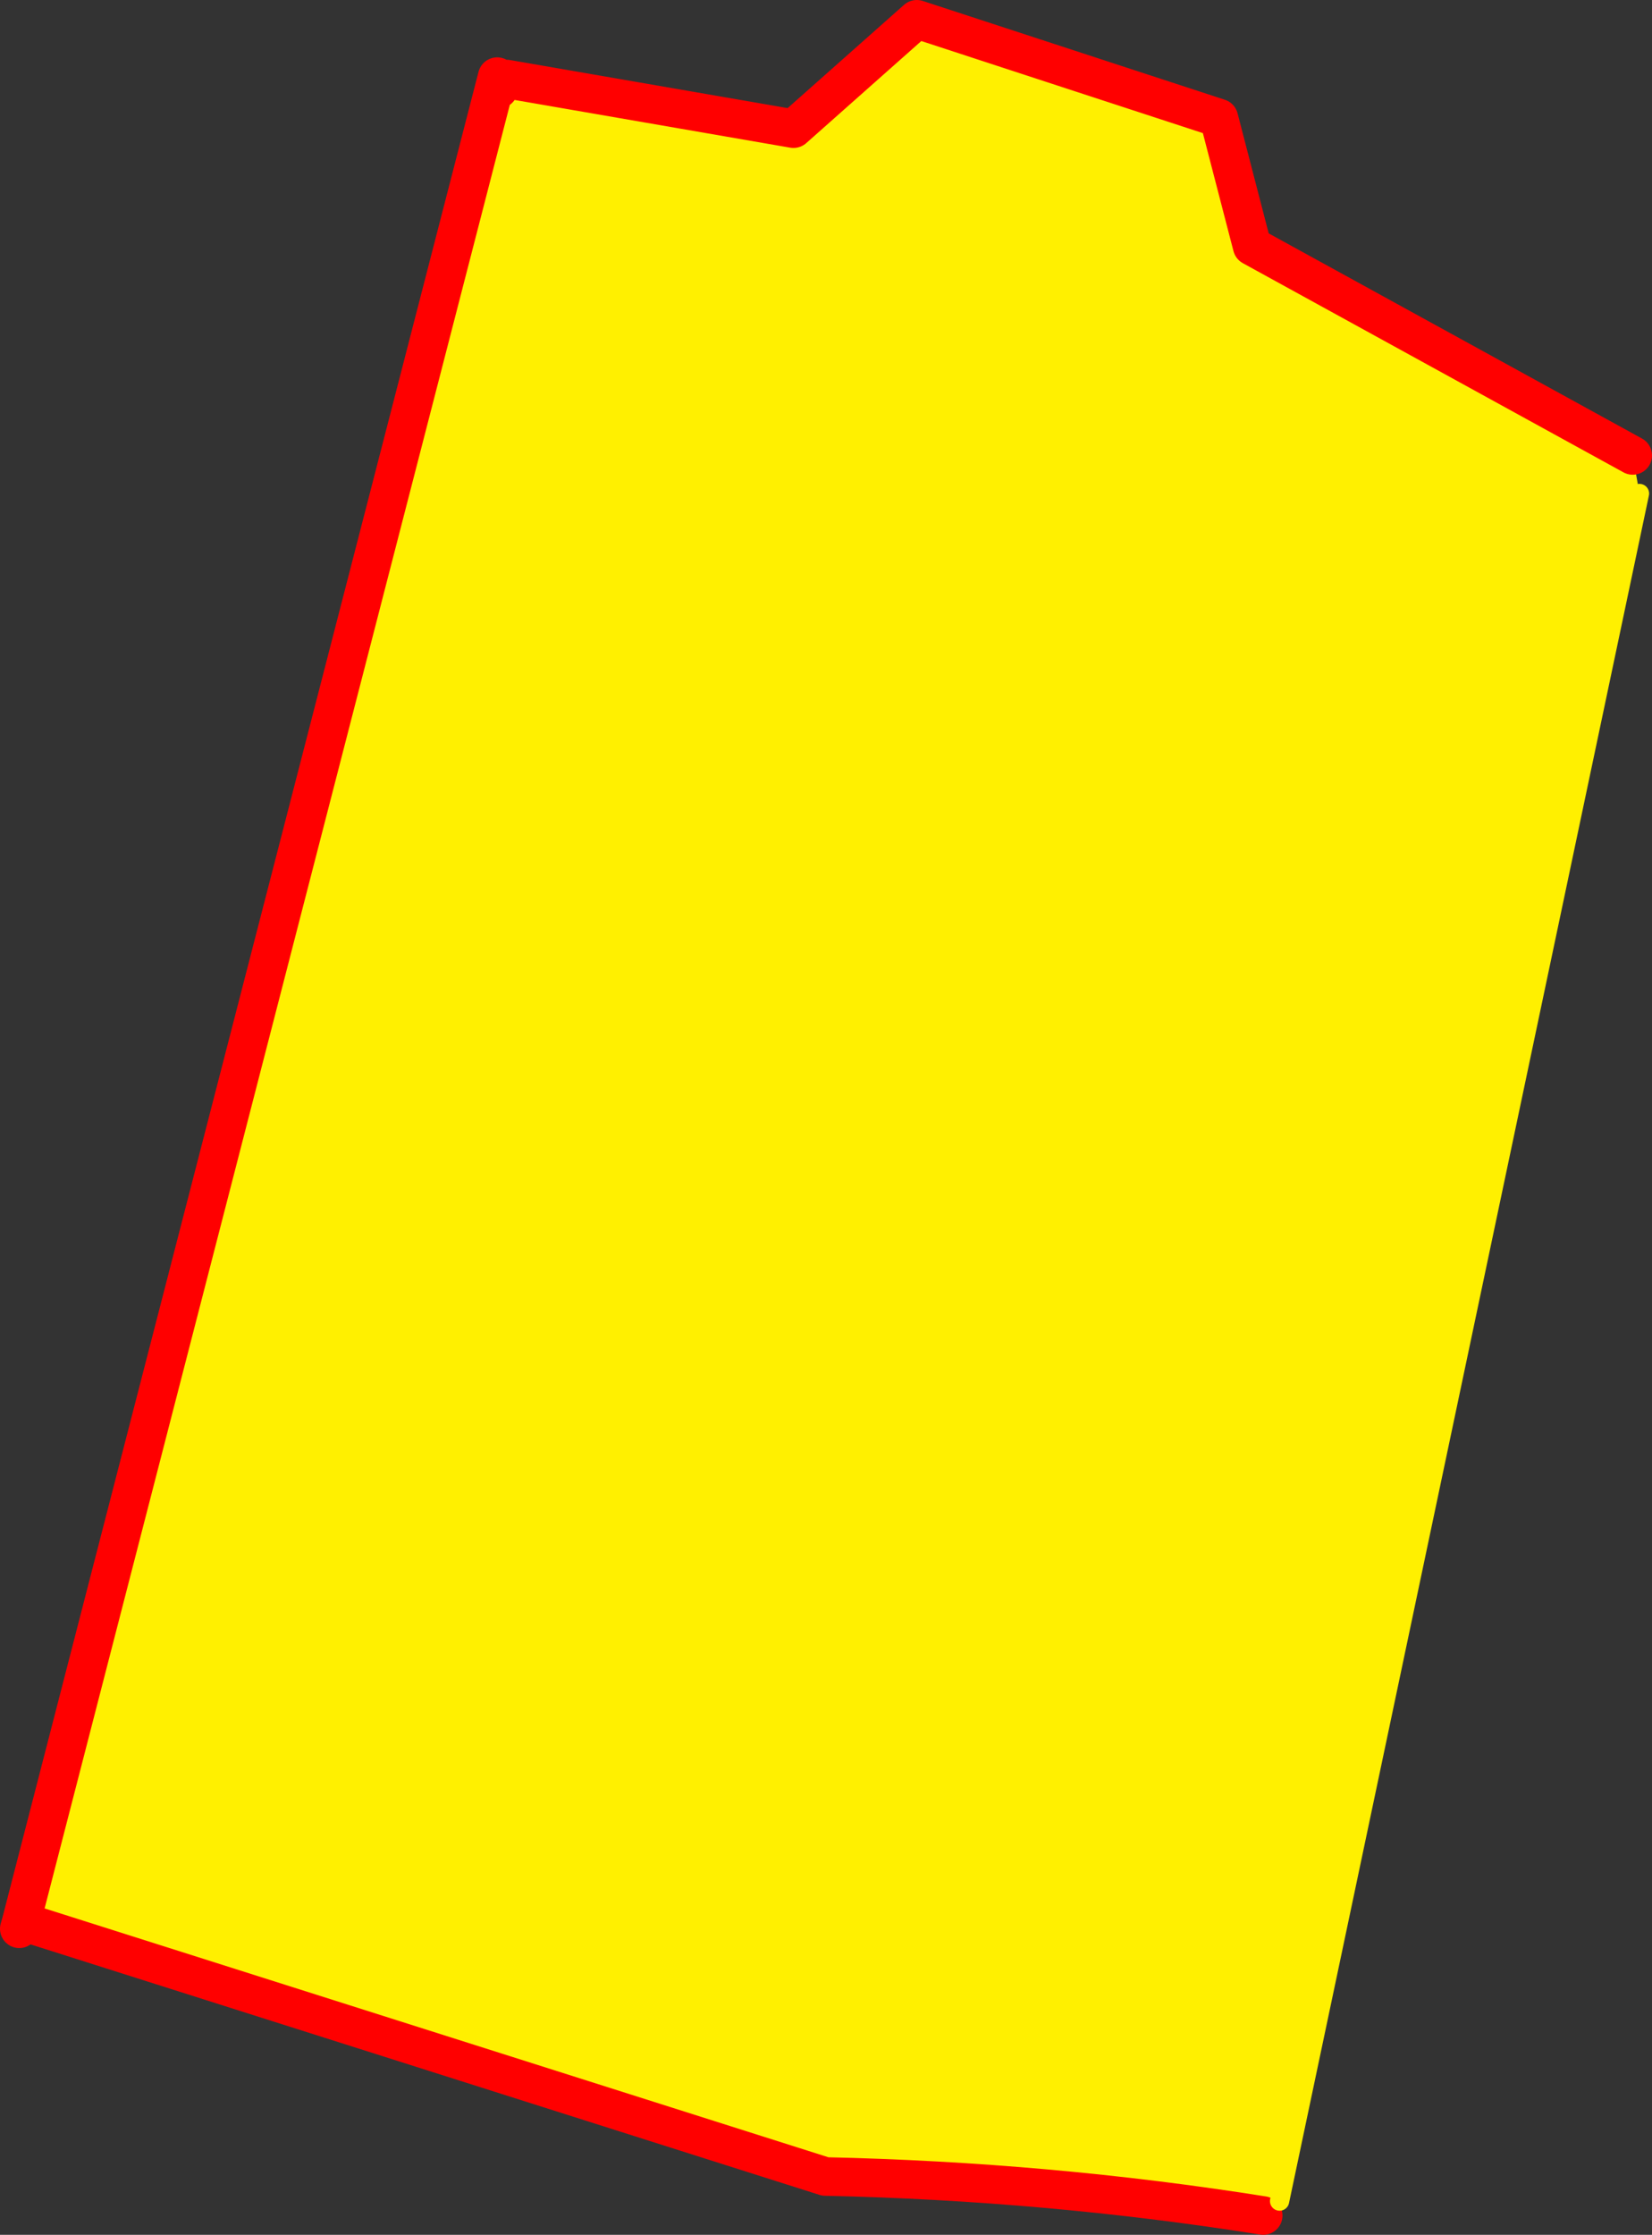
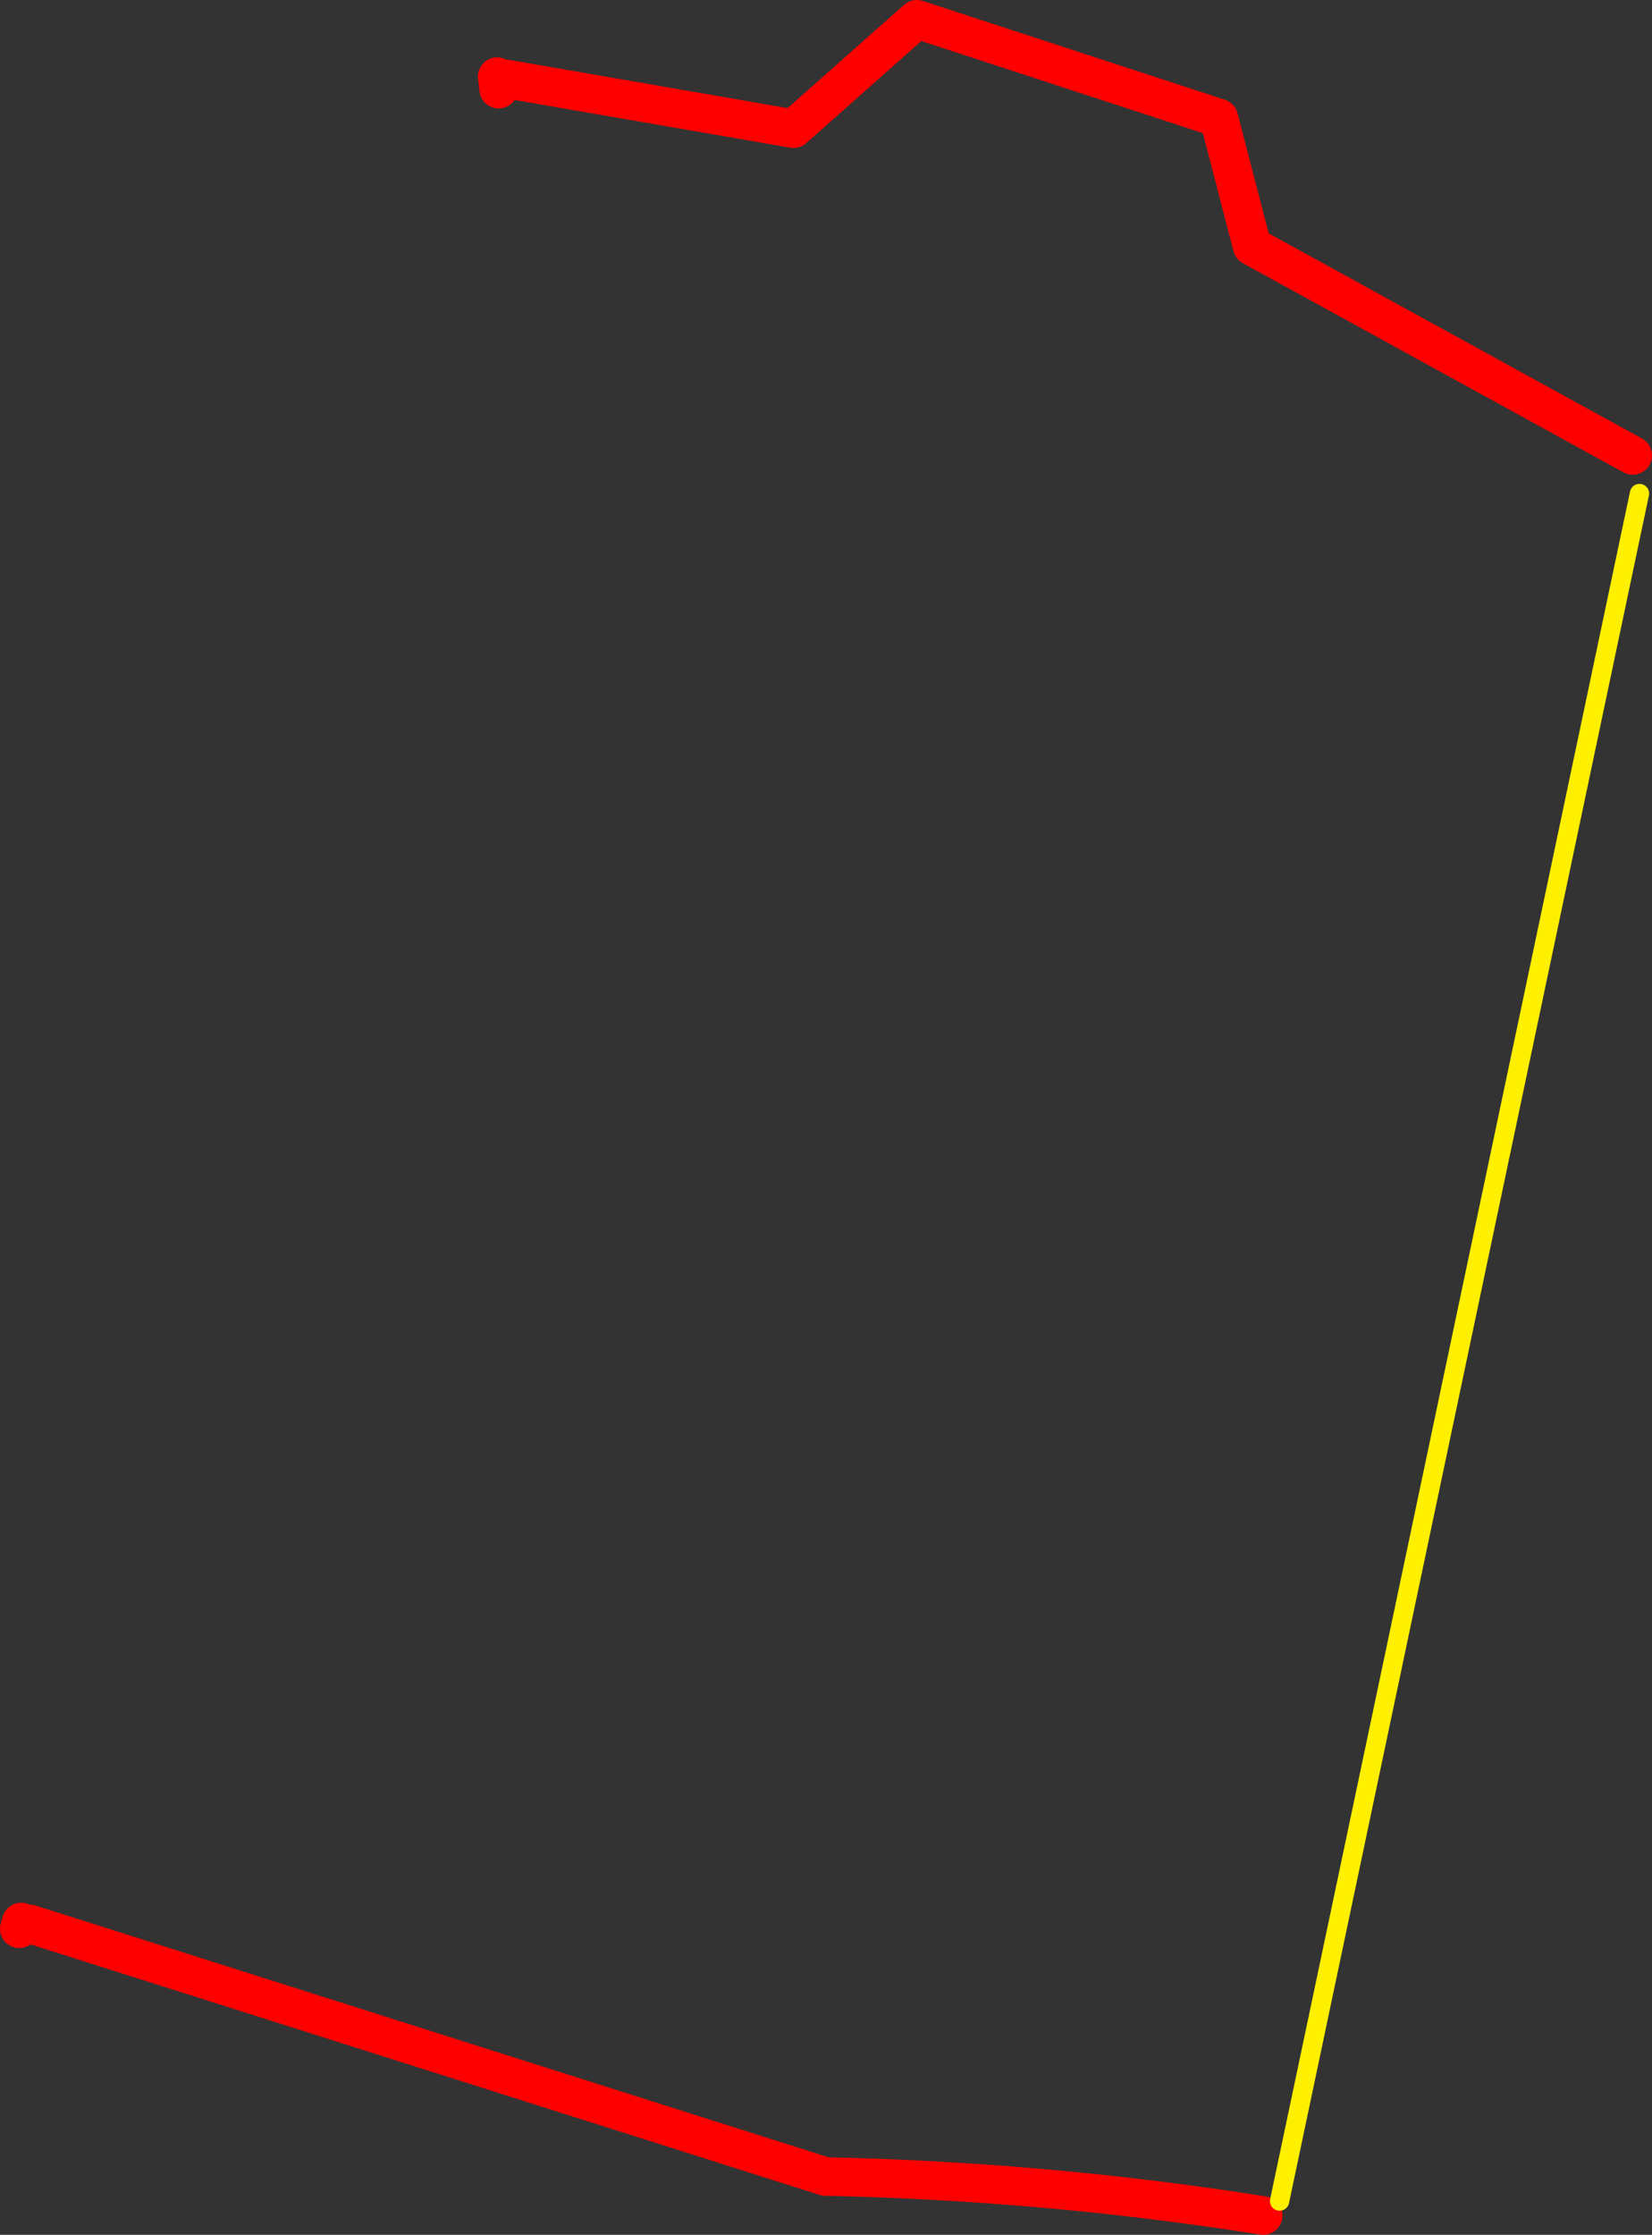
<svg xmlns="http://www.w3.org/2000/svg" height="231.85px" width="171.45px">
  <rect width="100%" height="100%" fill="#333333" stroke="none" />
  <g transform="matrix(1.0, 0.0, 0.0, 1.0, -294.85, -198.6)">
-     <path d="M347.45 206.8 L377.2 211.95 390.0 200.6 421.35 210.85 424.8 224.15 464.3 245.85 465.0 249.8 427.65 426.95 425.95 428.45 Q403.6 424.9 380.5 424.4 L297.95 398.2 297.05 398.0 346.45 206.55 347.45 206.8 M346.6 207.85 L346.45 206.55 346.6 207.85" fill="#fff000" fill-rule="evenodd" stroke="none" />
-     <path d="M347.45 206.8 L377.2 211.95 390.0 200.6 421.35 210.85 424.8 224.15 464.3 245.85 M425.95 428.45 Q403.6 424.9 380.5 424.4 L297.95 398.2 M297.05 398.0 L296.85 398.7 M346.45 206.55 L346.6 207.85 M297.05 398.0 L346.45 206.55" fill="none" stroke="#ff0000" stroke-linecap="round" stroke-linejoin="round" stroke-width="4.0" />
+     <path d="M347.45 206.8 L377.2 211.95 390.0 200.6 421.35 210.85 424.8 224.15 464.3 245.85 M425.95 428.45 Q403.6 424.9 380.5 424.4 L297.95 398.2 M297.05 398.0 L296.85 398.7 M346.45 206.55 L346.6 207.85 L346.45 206.55" fill="none" stroke="#ff0000" stroke-linecap="round" stroke-linejoin="round" stroke-width="4.0" />
    <path d="M465.0 249.8 L427.65 426.95" fill="none" stroke="#fff000" stroke-linecap="round" stroke-linejoin="round" stroke-width="2.0" />
  </g>
</svg>